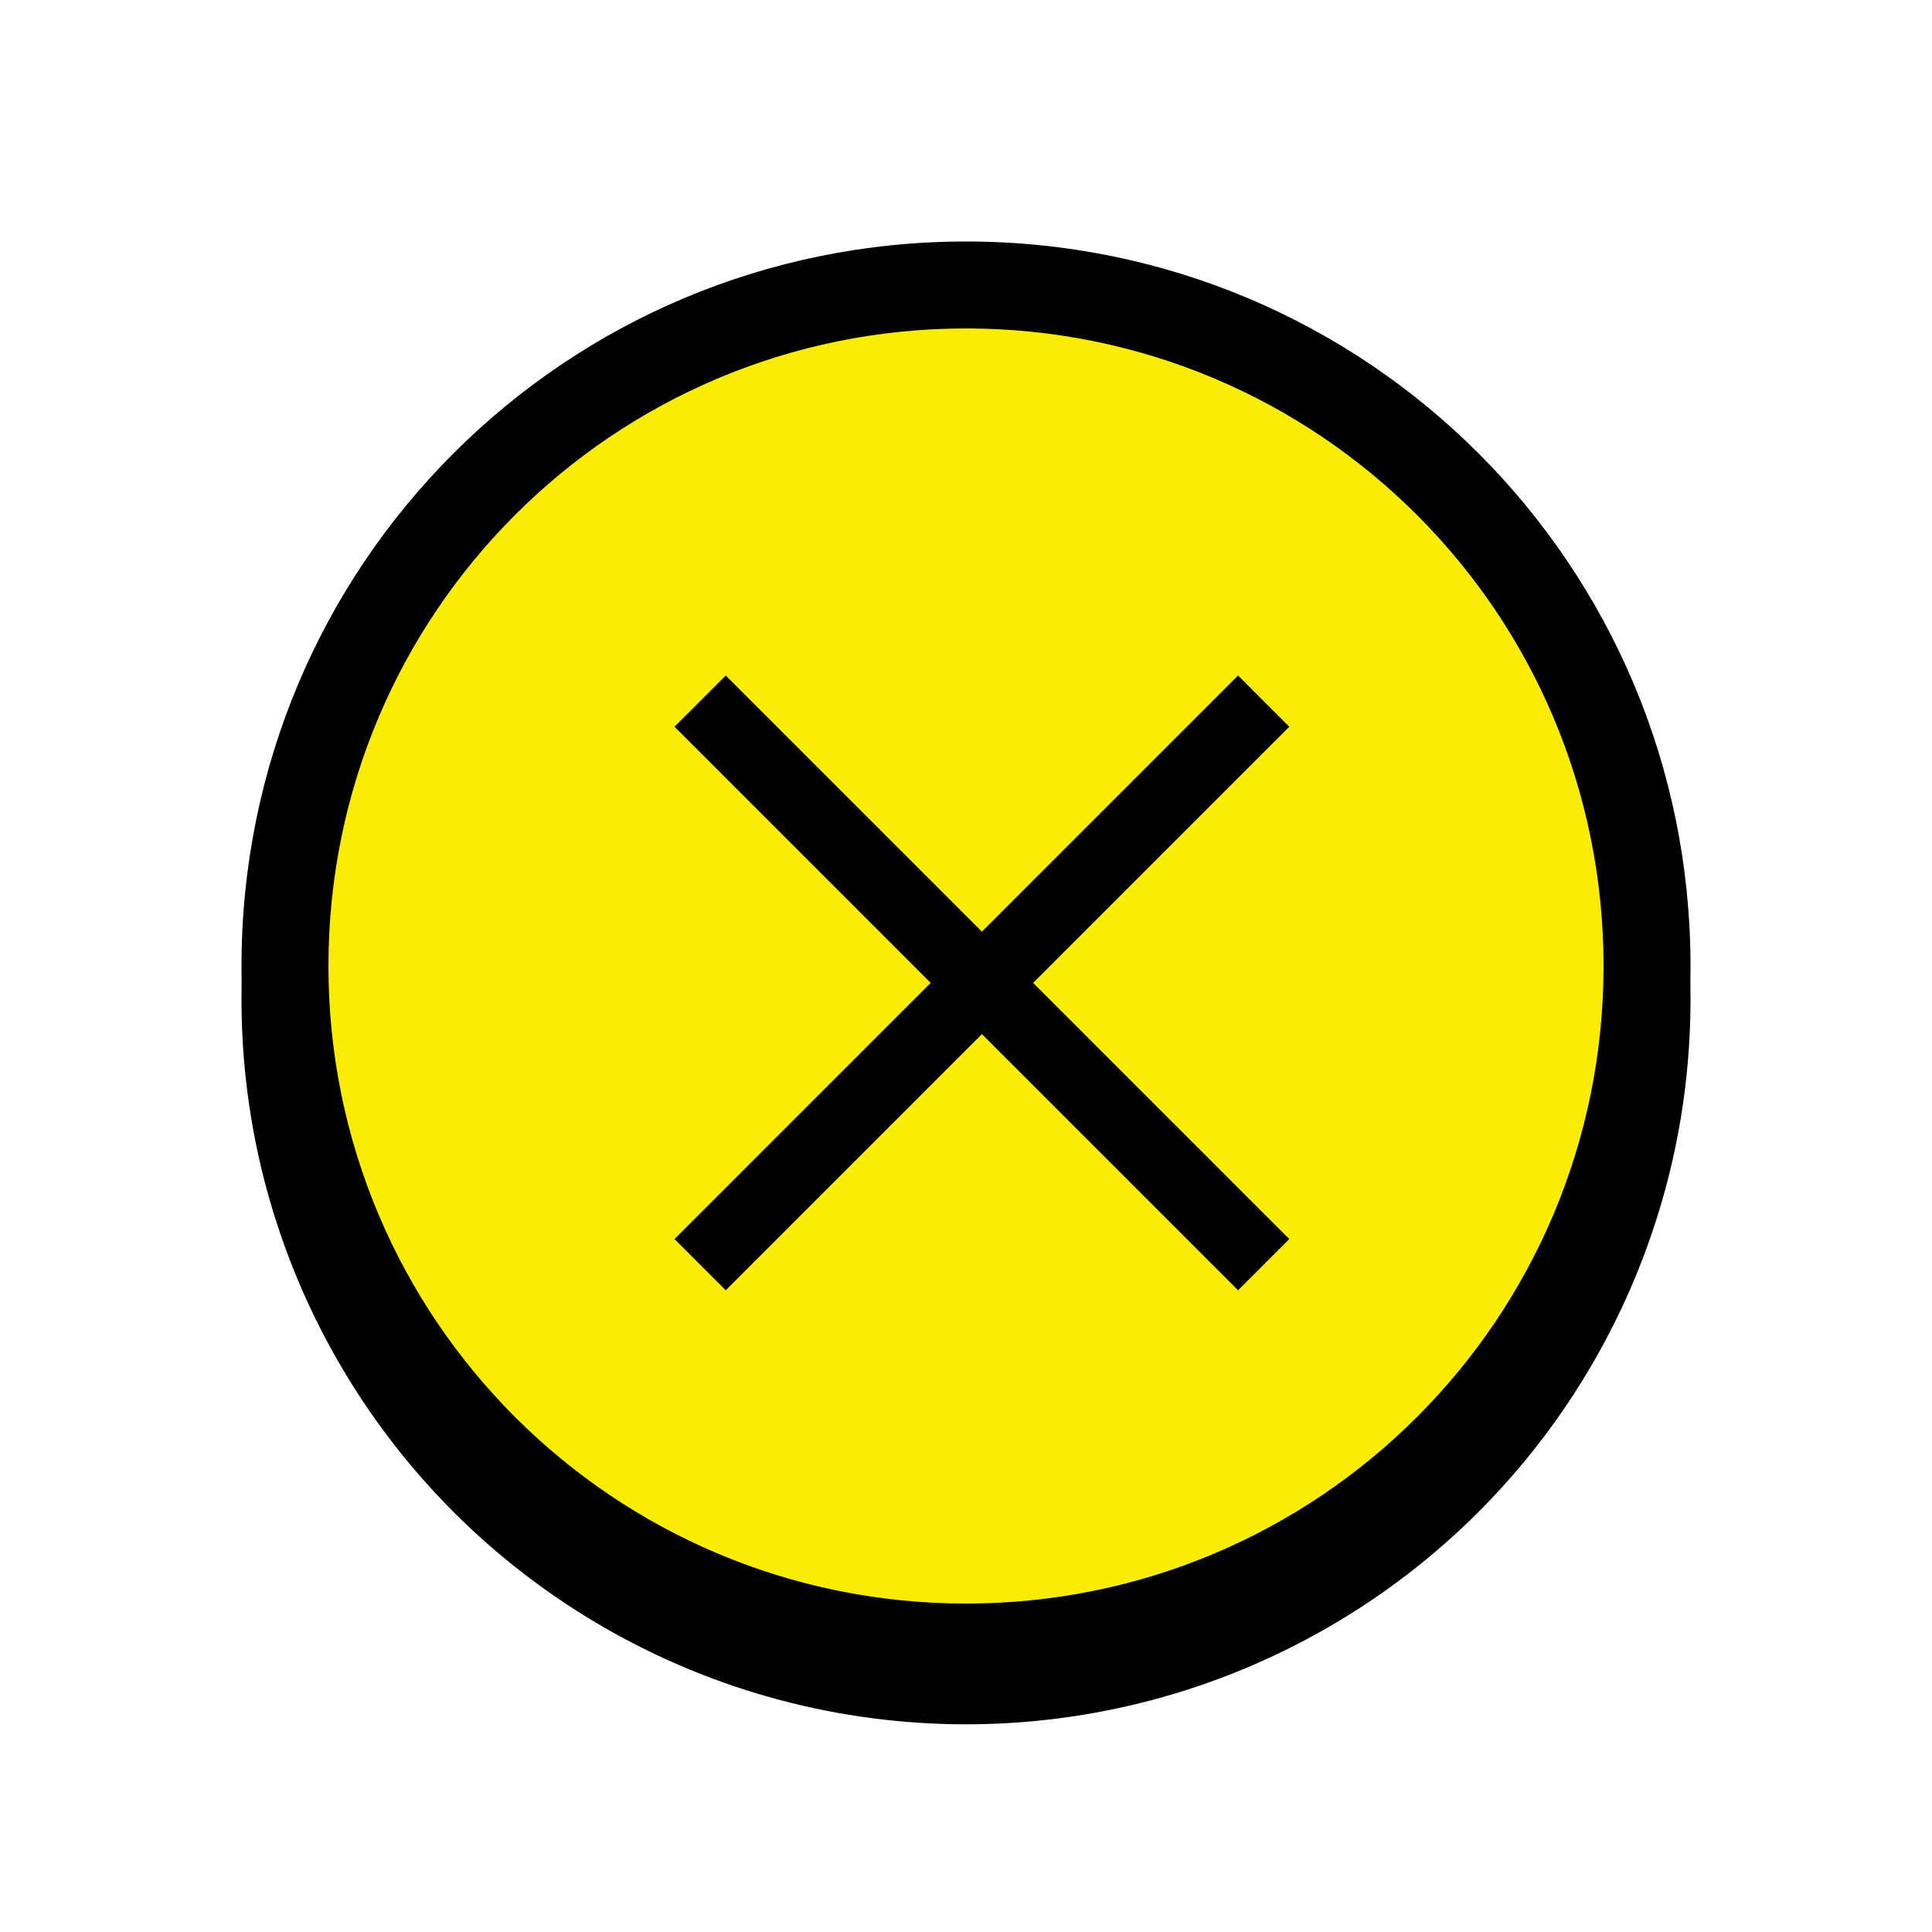
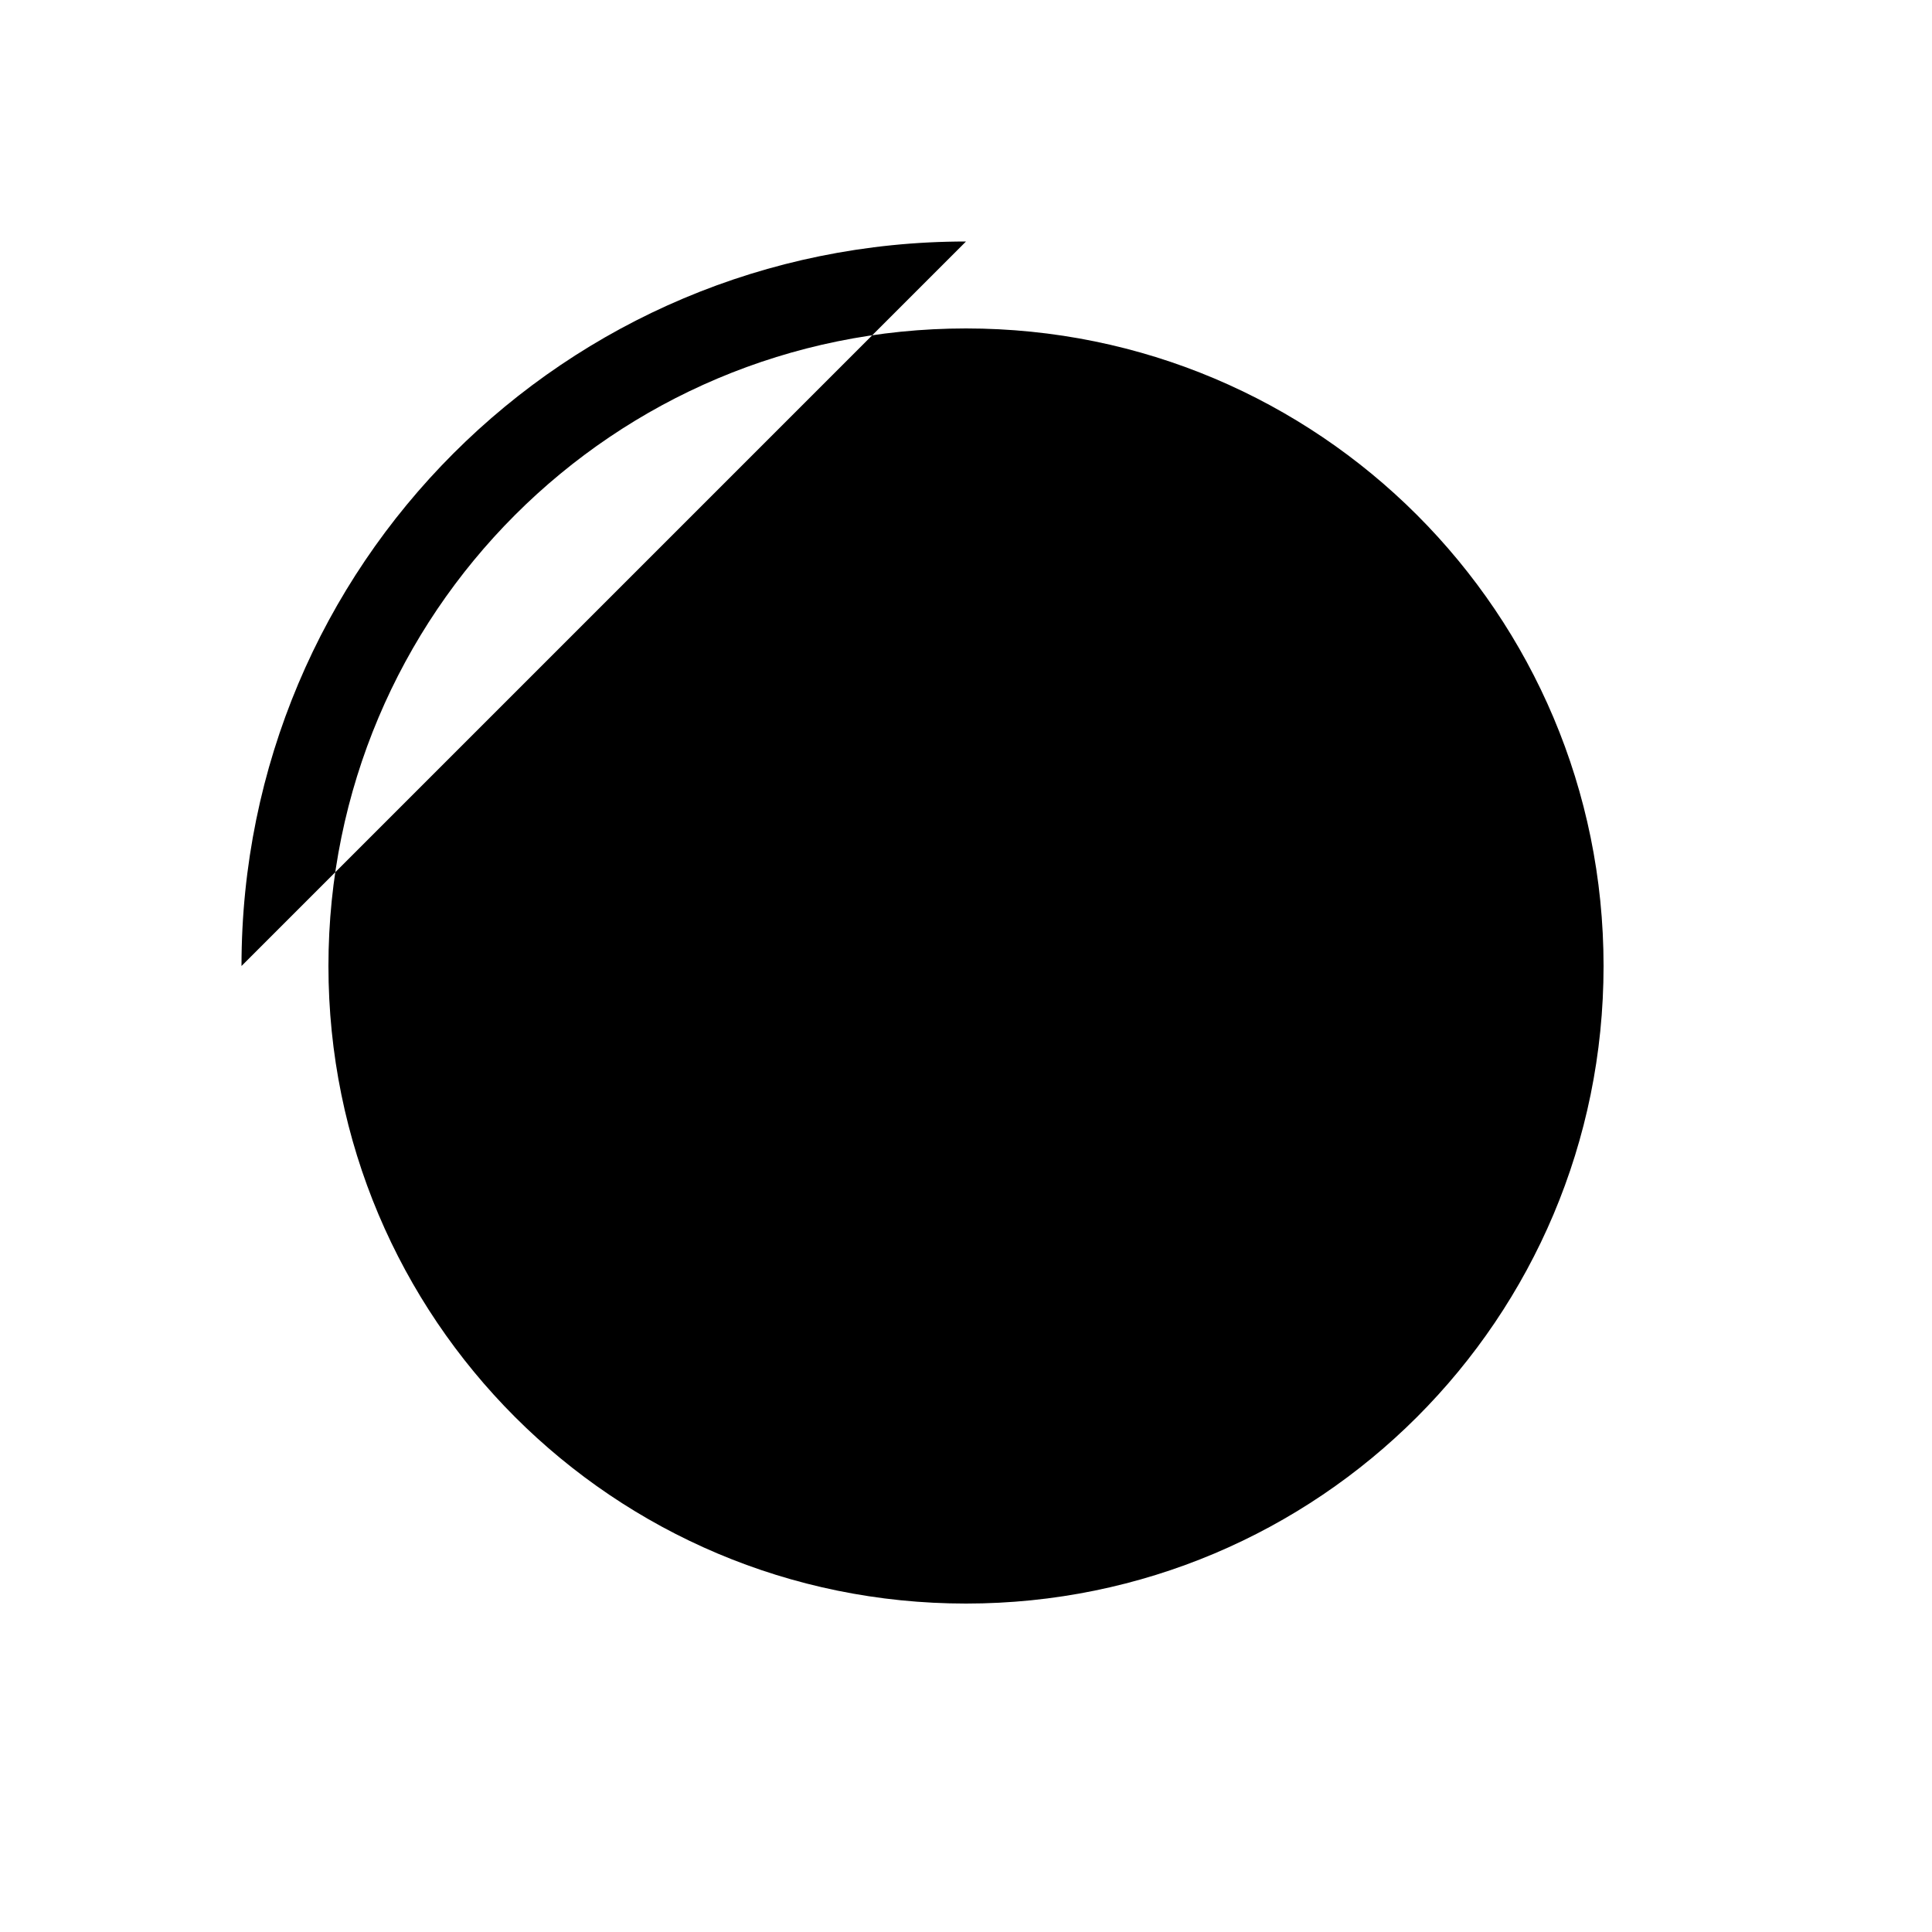
<svg xmlns="http://www.w3.org/2000/svg" id="_レイヤー_1" data-name="レイヤー_1" version="1.1" viewBox="0 0 80 80">
  <defs>
    <style>
      .st0 {
        fill: #faec03;
      }
    </style>
  </defs>
-   <circle cx="40" cy="41.4" r="30" />
  <g>
-     <path class="st0" d="M40,68.2c-15.5,0-28.2-12.7-28.2-28.2s12.7-28.2,28.2-28.2,28.2,12.7,28.2,28.2-12.7,28.2-28.2,28.2Z" />
-     <path d="M40,13.6c14.6,0,26.4,11.8,26.4,26.4s-11.8,26.4-26.4,26.4-26.4-11.8-26.4-26.4,11.8-26.4,26.4-26.4M40,10c-16.6,0-30,13.4-30,30s13.4,30,30,30,30-13.4,30-30-13.4-30-30-30h0Z" />
+     <path d="M40,13.6c14.6,0,26.4,11.8,26.4,26.4s-11.8,26.4-26.4,26.4-26.4-11.8-26.4-26.4,11.8-26.4,26.4-26.4M40,10c-16.6,0-30,13.4-30,30h0Z" />
  </g>
  <rect x="39.2" y="24.2" width="3" height="33" transform="translate(-16.9 40.7) rotate(-45)" />
  <rect x="24.2" y="39.2" width="33" height="3" transform="translate(-16.9 40.7) rotate(-45)" />
</svg>